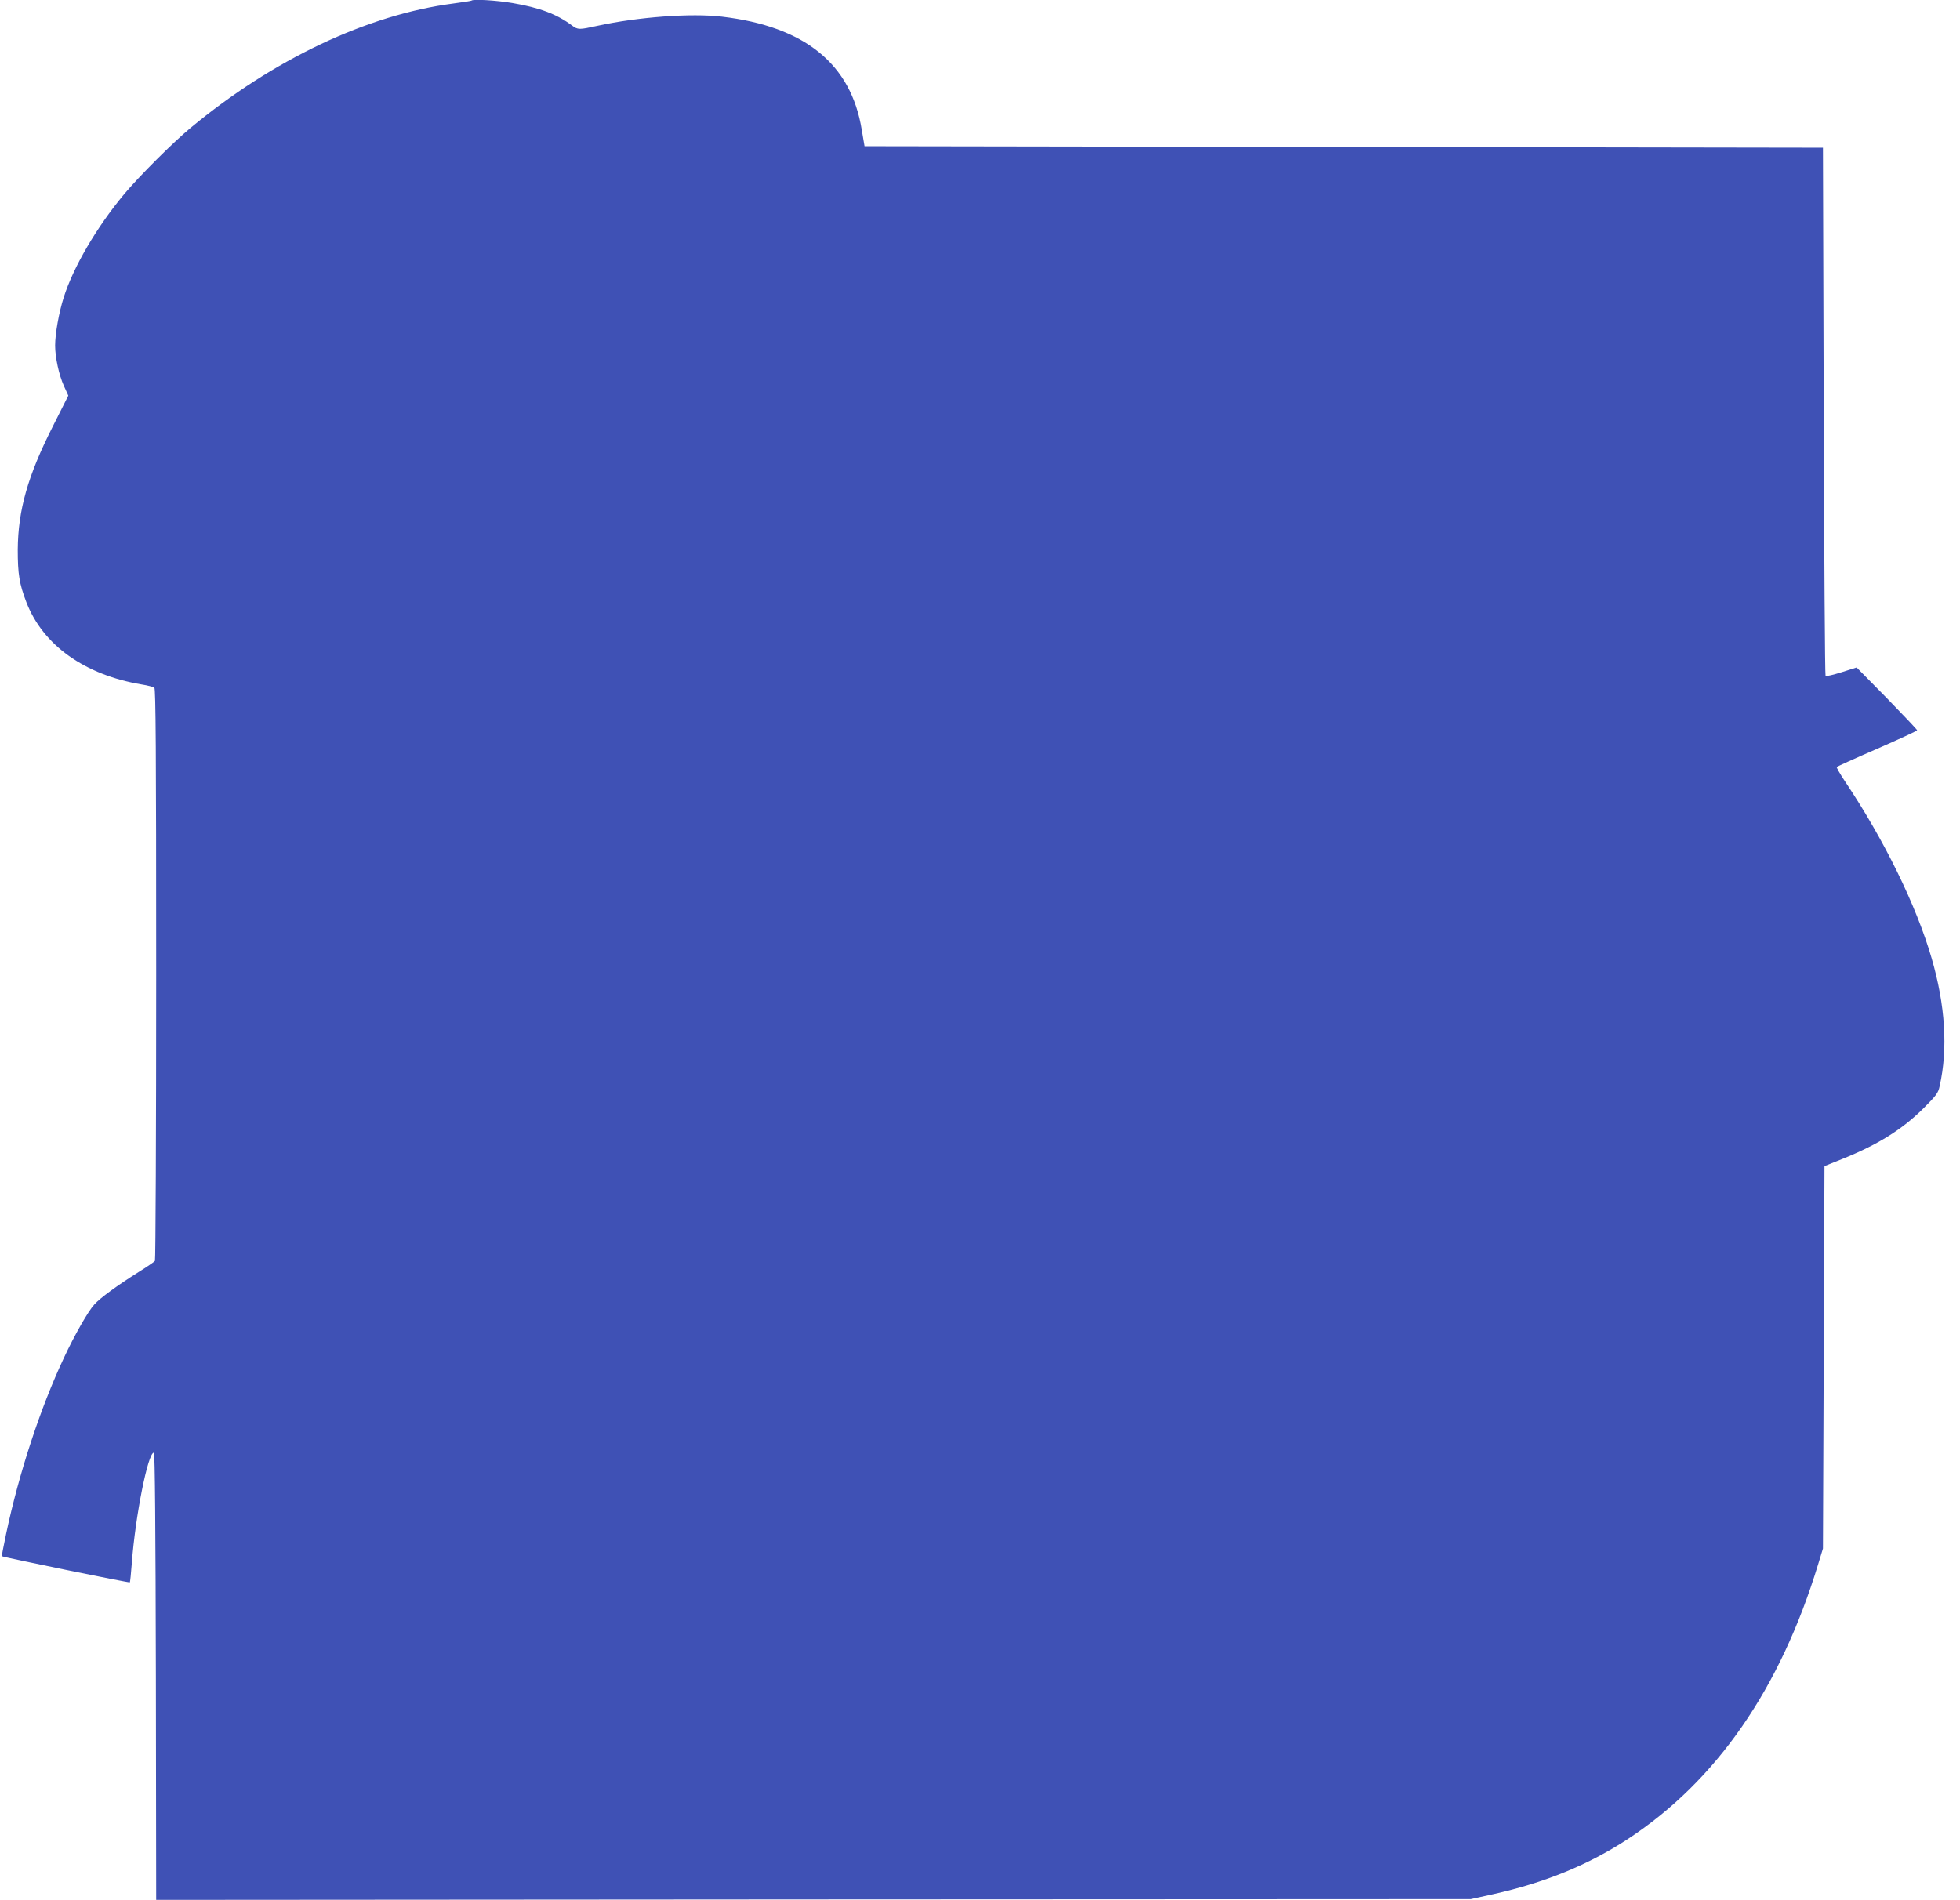
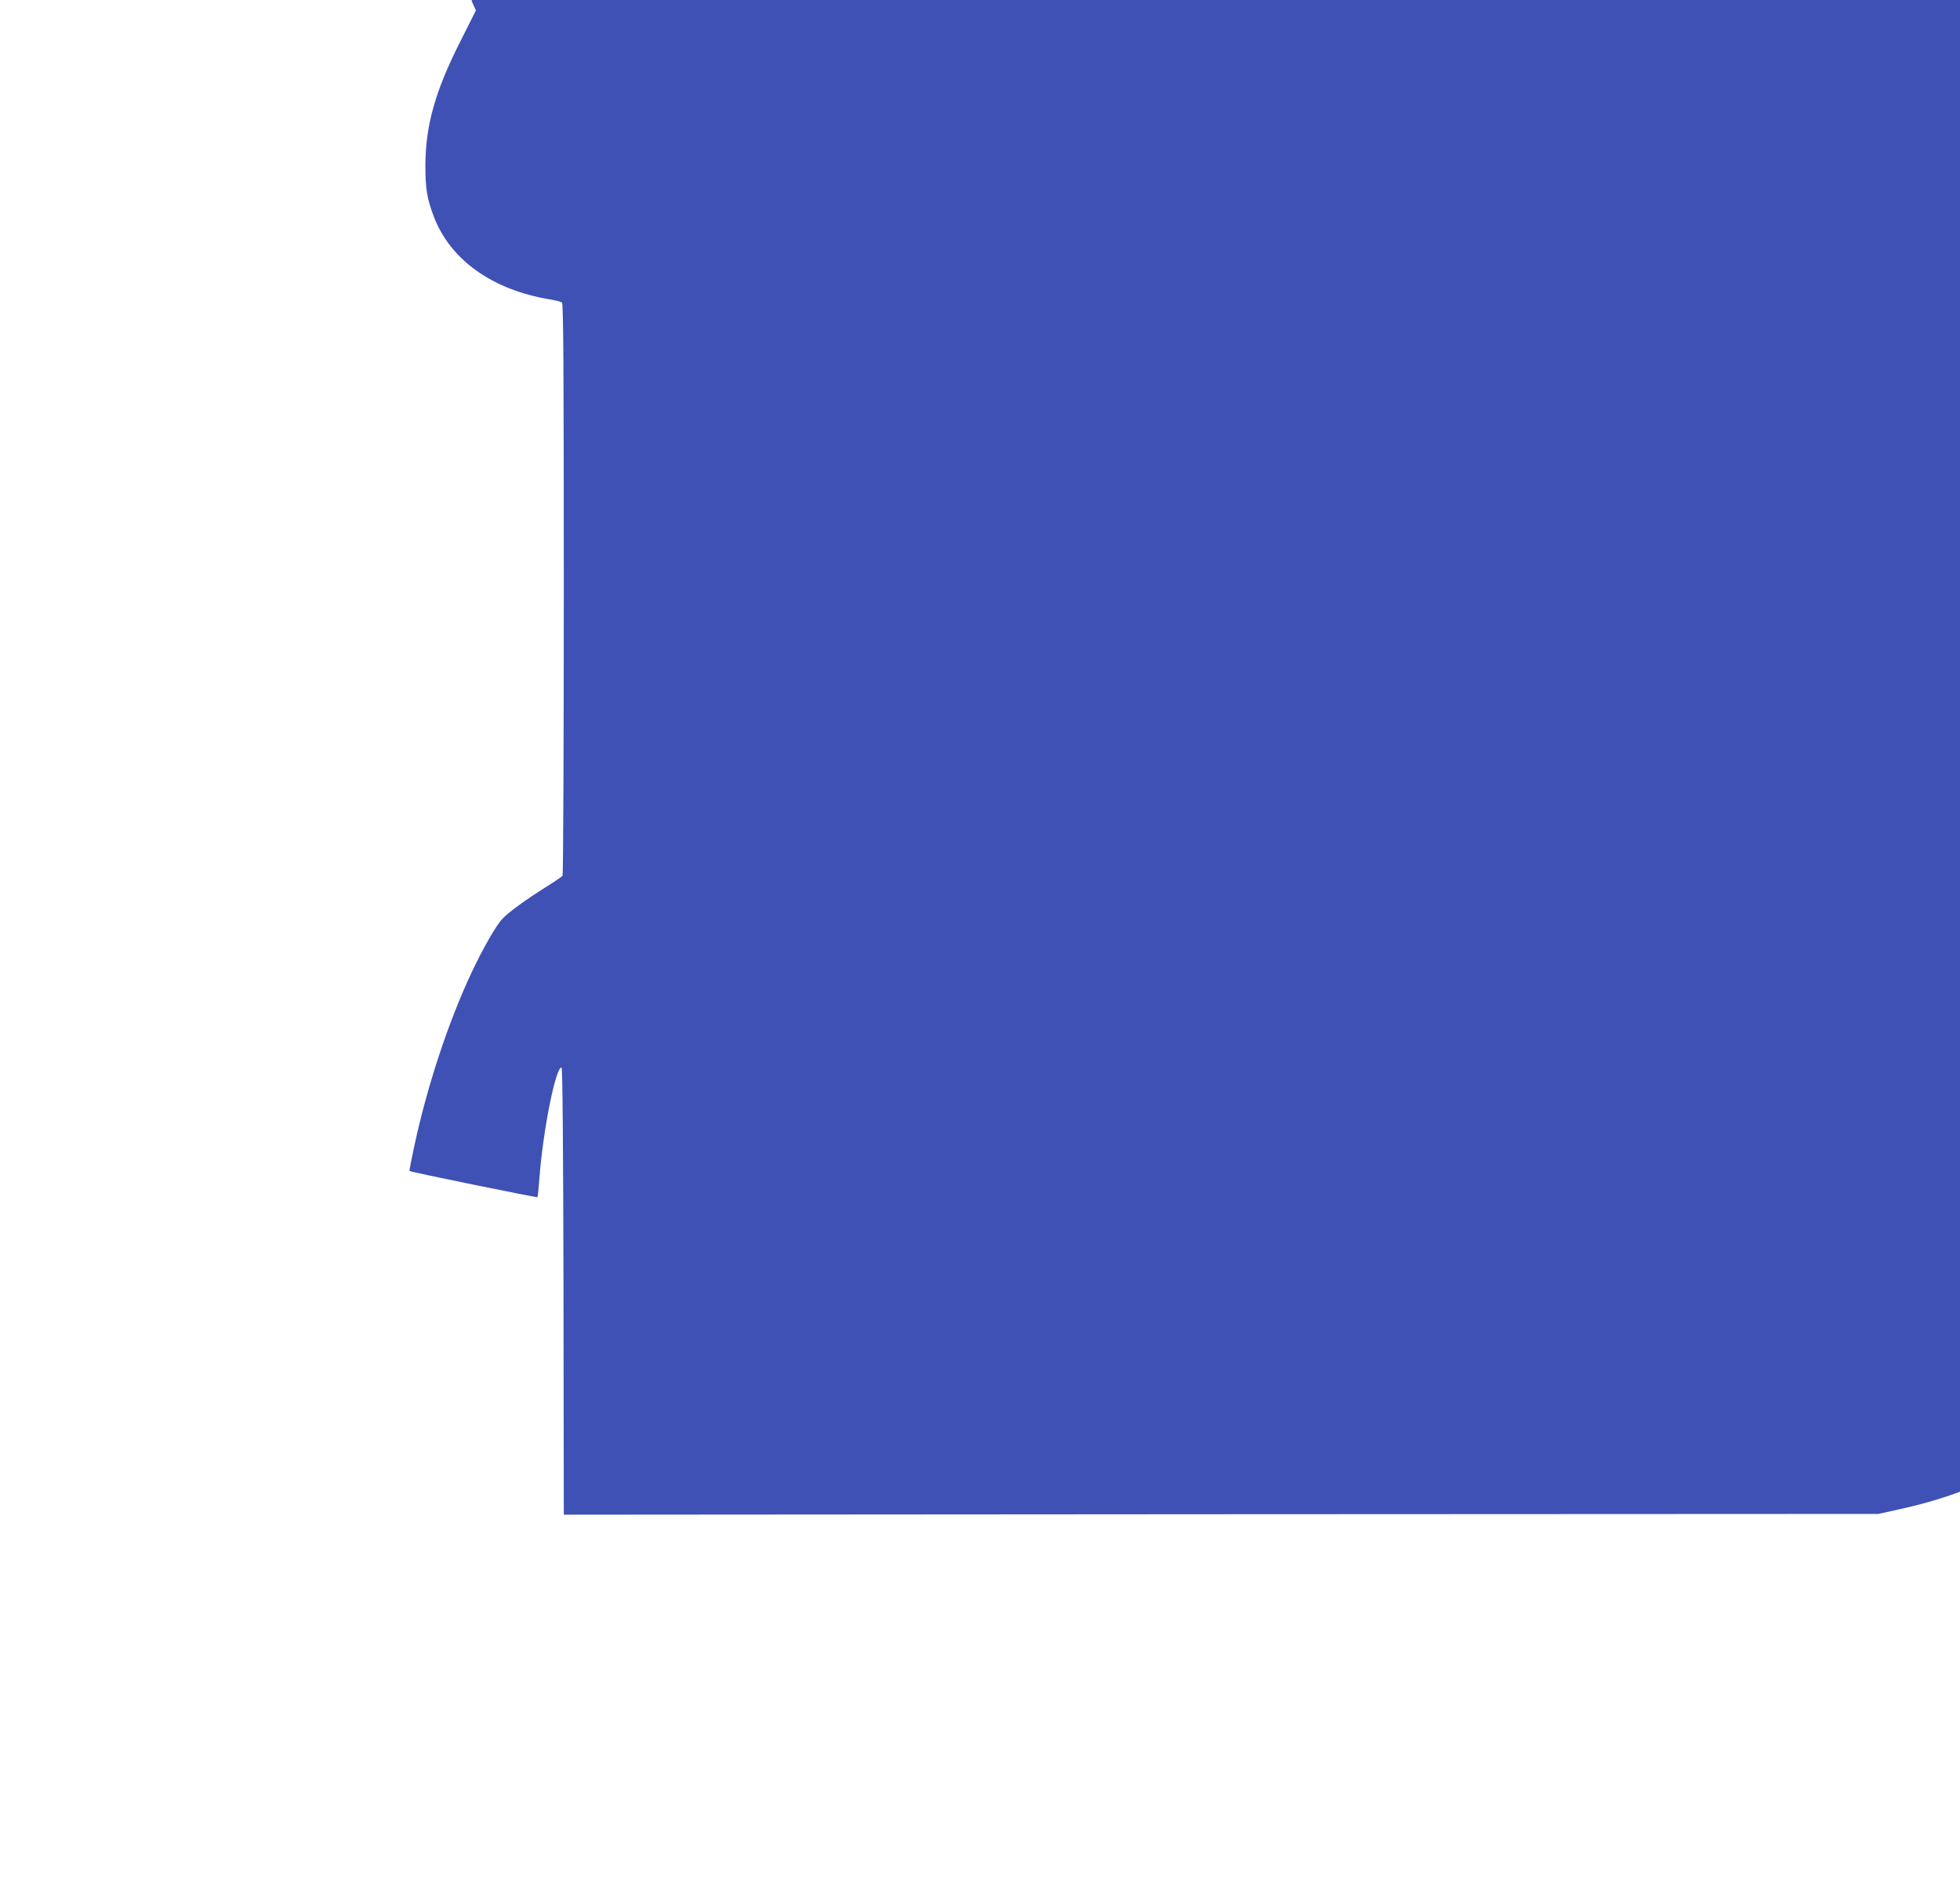
<svg xmlns="http://www.w3.org/2000/svg" version="1.0" width="1280pt" height="1241pt" viewBox="0 0 1280 1241" preserveAspectRatio="xMidYMid meet">
  <g transform="translate(0,1241) scale(0.1,-0.1)" fill="#3f51b5" stroke="none">
-     <path d="M3079 12406 c-2 -2 -56 -11 -119 -19 -559 -73 -1175 -364 -1715 -812 -116 -96 -334 -314 -434 -433 -180 -216 -332 -476 -395 -675 -31 -97 -56 -237 -56 -314 0 -77 25 -192 57 -263 l29 -64 -101 -201 c-164 -324 -227 -547 -229 -805 0 -160 10 -223 56 -343 108 -281 380 -475 753 -538 39 -6 76 -16 83 -21 9 -8 12 -395 12 -1872 0 -1023 -4 -1866 -8 -1872 -4 -6 -52 -39 -107 -73 -138 -87 -251 -169 -289 -212 -40 -43 -130 -201 -198 -347 -155 -330 -294 -754 -378 -1151 -17 -79 -29 -145 -28 -146 8 -7 832 -175 836 -171 2 3 8 60 13 127 23 308 106 724 144 720 7 -1 11 -497 13 -1461 l2 -1460 4293 3 4292 2 145 32 c338 75 622 191 880 360 579 380 995 980 1243 1793 l32 105 5 1249 5 1249 115 46 c234 94 392 193 531 331 84 84 97 101 106 145 55 244 37 529 -52 835 -100 345 -311 776 -568 1159 -31 47 -54 87 -52 91 2 3 121 57 264 119 144 63 261 117 261 121 0 4 -89 98 -197 209 l-198 201 -98 -31 c-54 -17 -101 -28 -105 -24 -4 4 -9 781 -12 1728 l-5 1722 -3130 5 -3129 5 -18 106 c-70 432 -372 676 -913 740 -201 24 -550 -2 -815 -60 -118 -26 -126 -26 -164 2 -98 74 -212 117 -389 147 -106 18 -257 27 -268 16z" />
+     <path d="M3079 12406 l29 -64 -101 -201 c-164 -324 -227 -547 -229 -805 0 -160 10 -223 56 -343 108 -281 380 -475 753 -538 39 -6 76 -16 83 -21 9 -8 12 -395 12 -1872 0 -1023 -4 -1866 -8 -1872 -4 -6 -52 -39 -107 -73 -138 -87 -251 -169 -289 -212 -40 -43 -130 -201 -198 -347 -155 -330 -294 -754 -378 -1151 -17 -79 -29 -145 -28 -146 8 -7 832 -175 836 -171 2 3 8 60 13 127 23 308 106 724 144 720 7 -1 11 -497 13 -1461 l2 -1460 4293 3 4292 2 145 32 c338 75 622 191 880 360 579 380 995 980 1243 1793 l32 105 5 1249 5 1249 115 46 c234 94 392 193 531 331 84 84 97 101 106 145 55 244 37 529 -52 835 -100 345 -311 776 -568 1159 -31 47 -54 87 -52 91 2 3 121 57 264 119 144 63 261 117 261 121 0 4 -89 98 -197 209 l-198 201 -98 -31 c-54 -17 -101 -28 -105 -24 -4 4 -9 781 -12 1728 l-5 1722 -3130 5 -3129 5 -18 106 c-70 432 -372 676 -913 740 -201 24 -550 -2 -815 -60 -118 -26 -126 -26 -164 2 -98 74 -212 117 -389 147 -106 18 -257 27 -268 16z" />
  </g>
</svg>